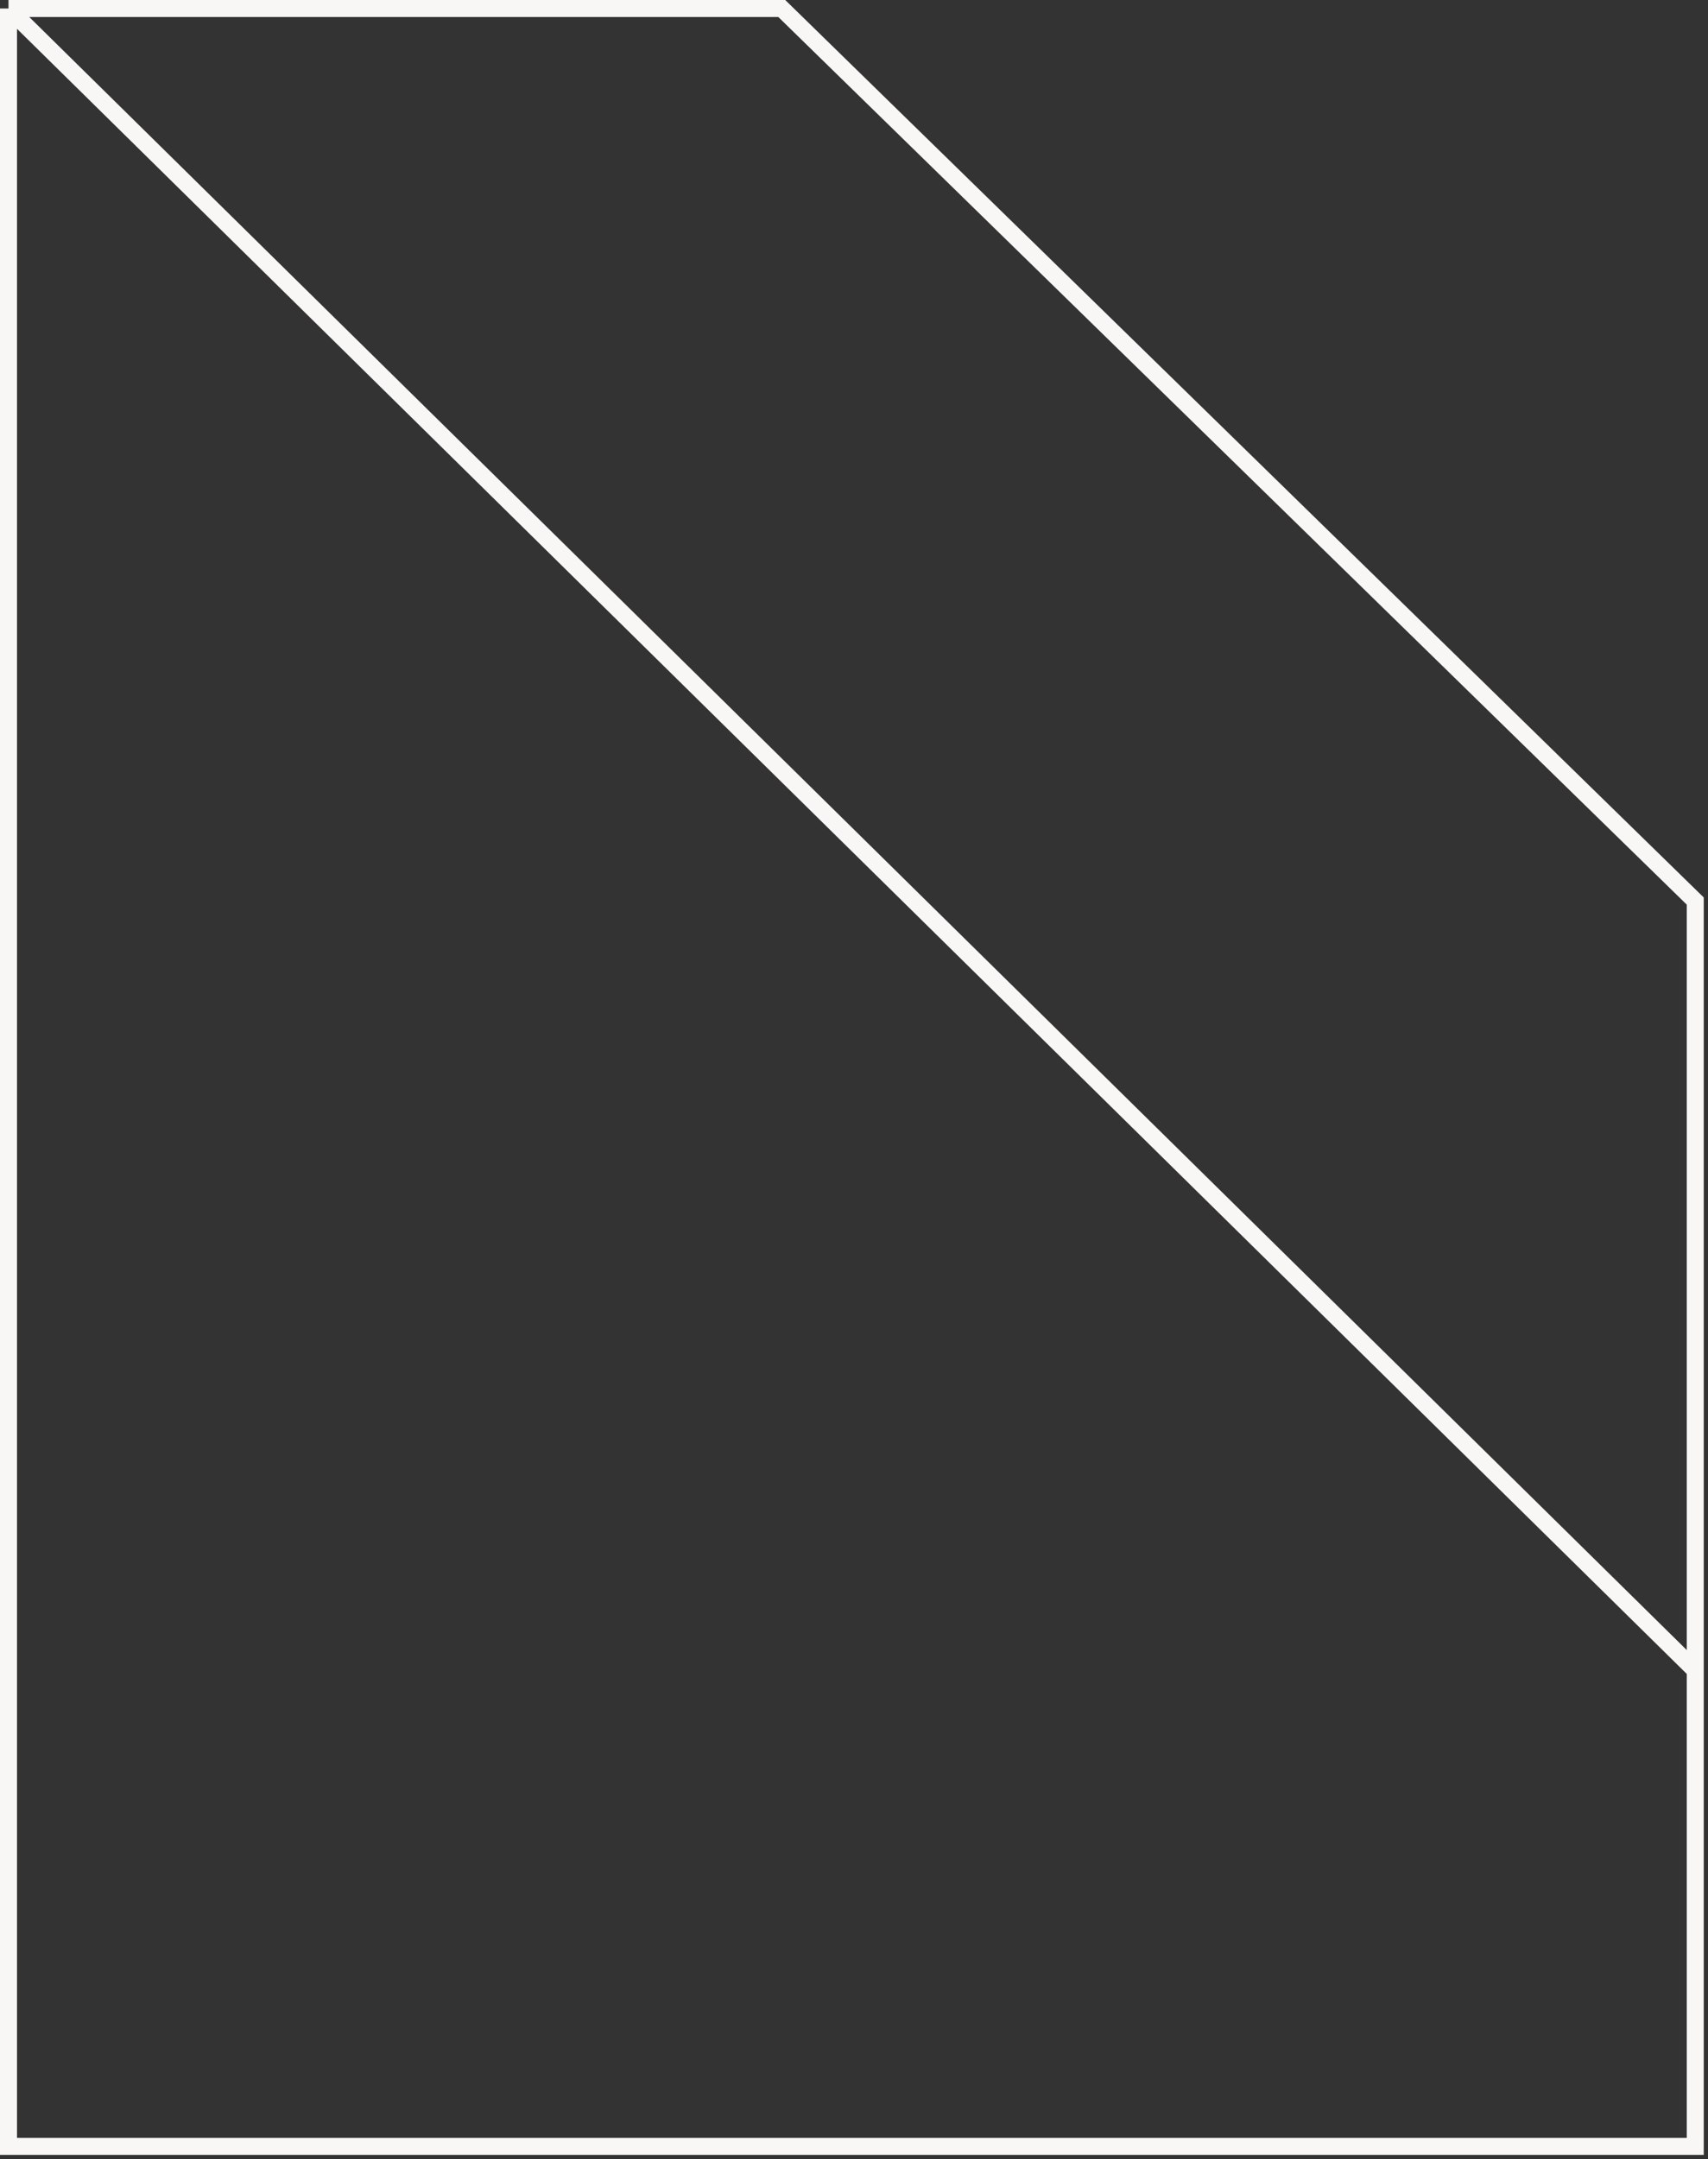
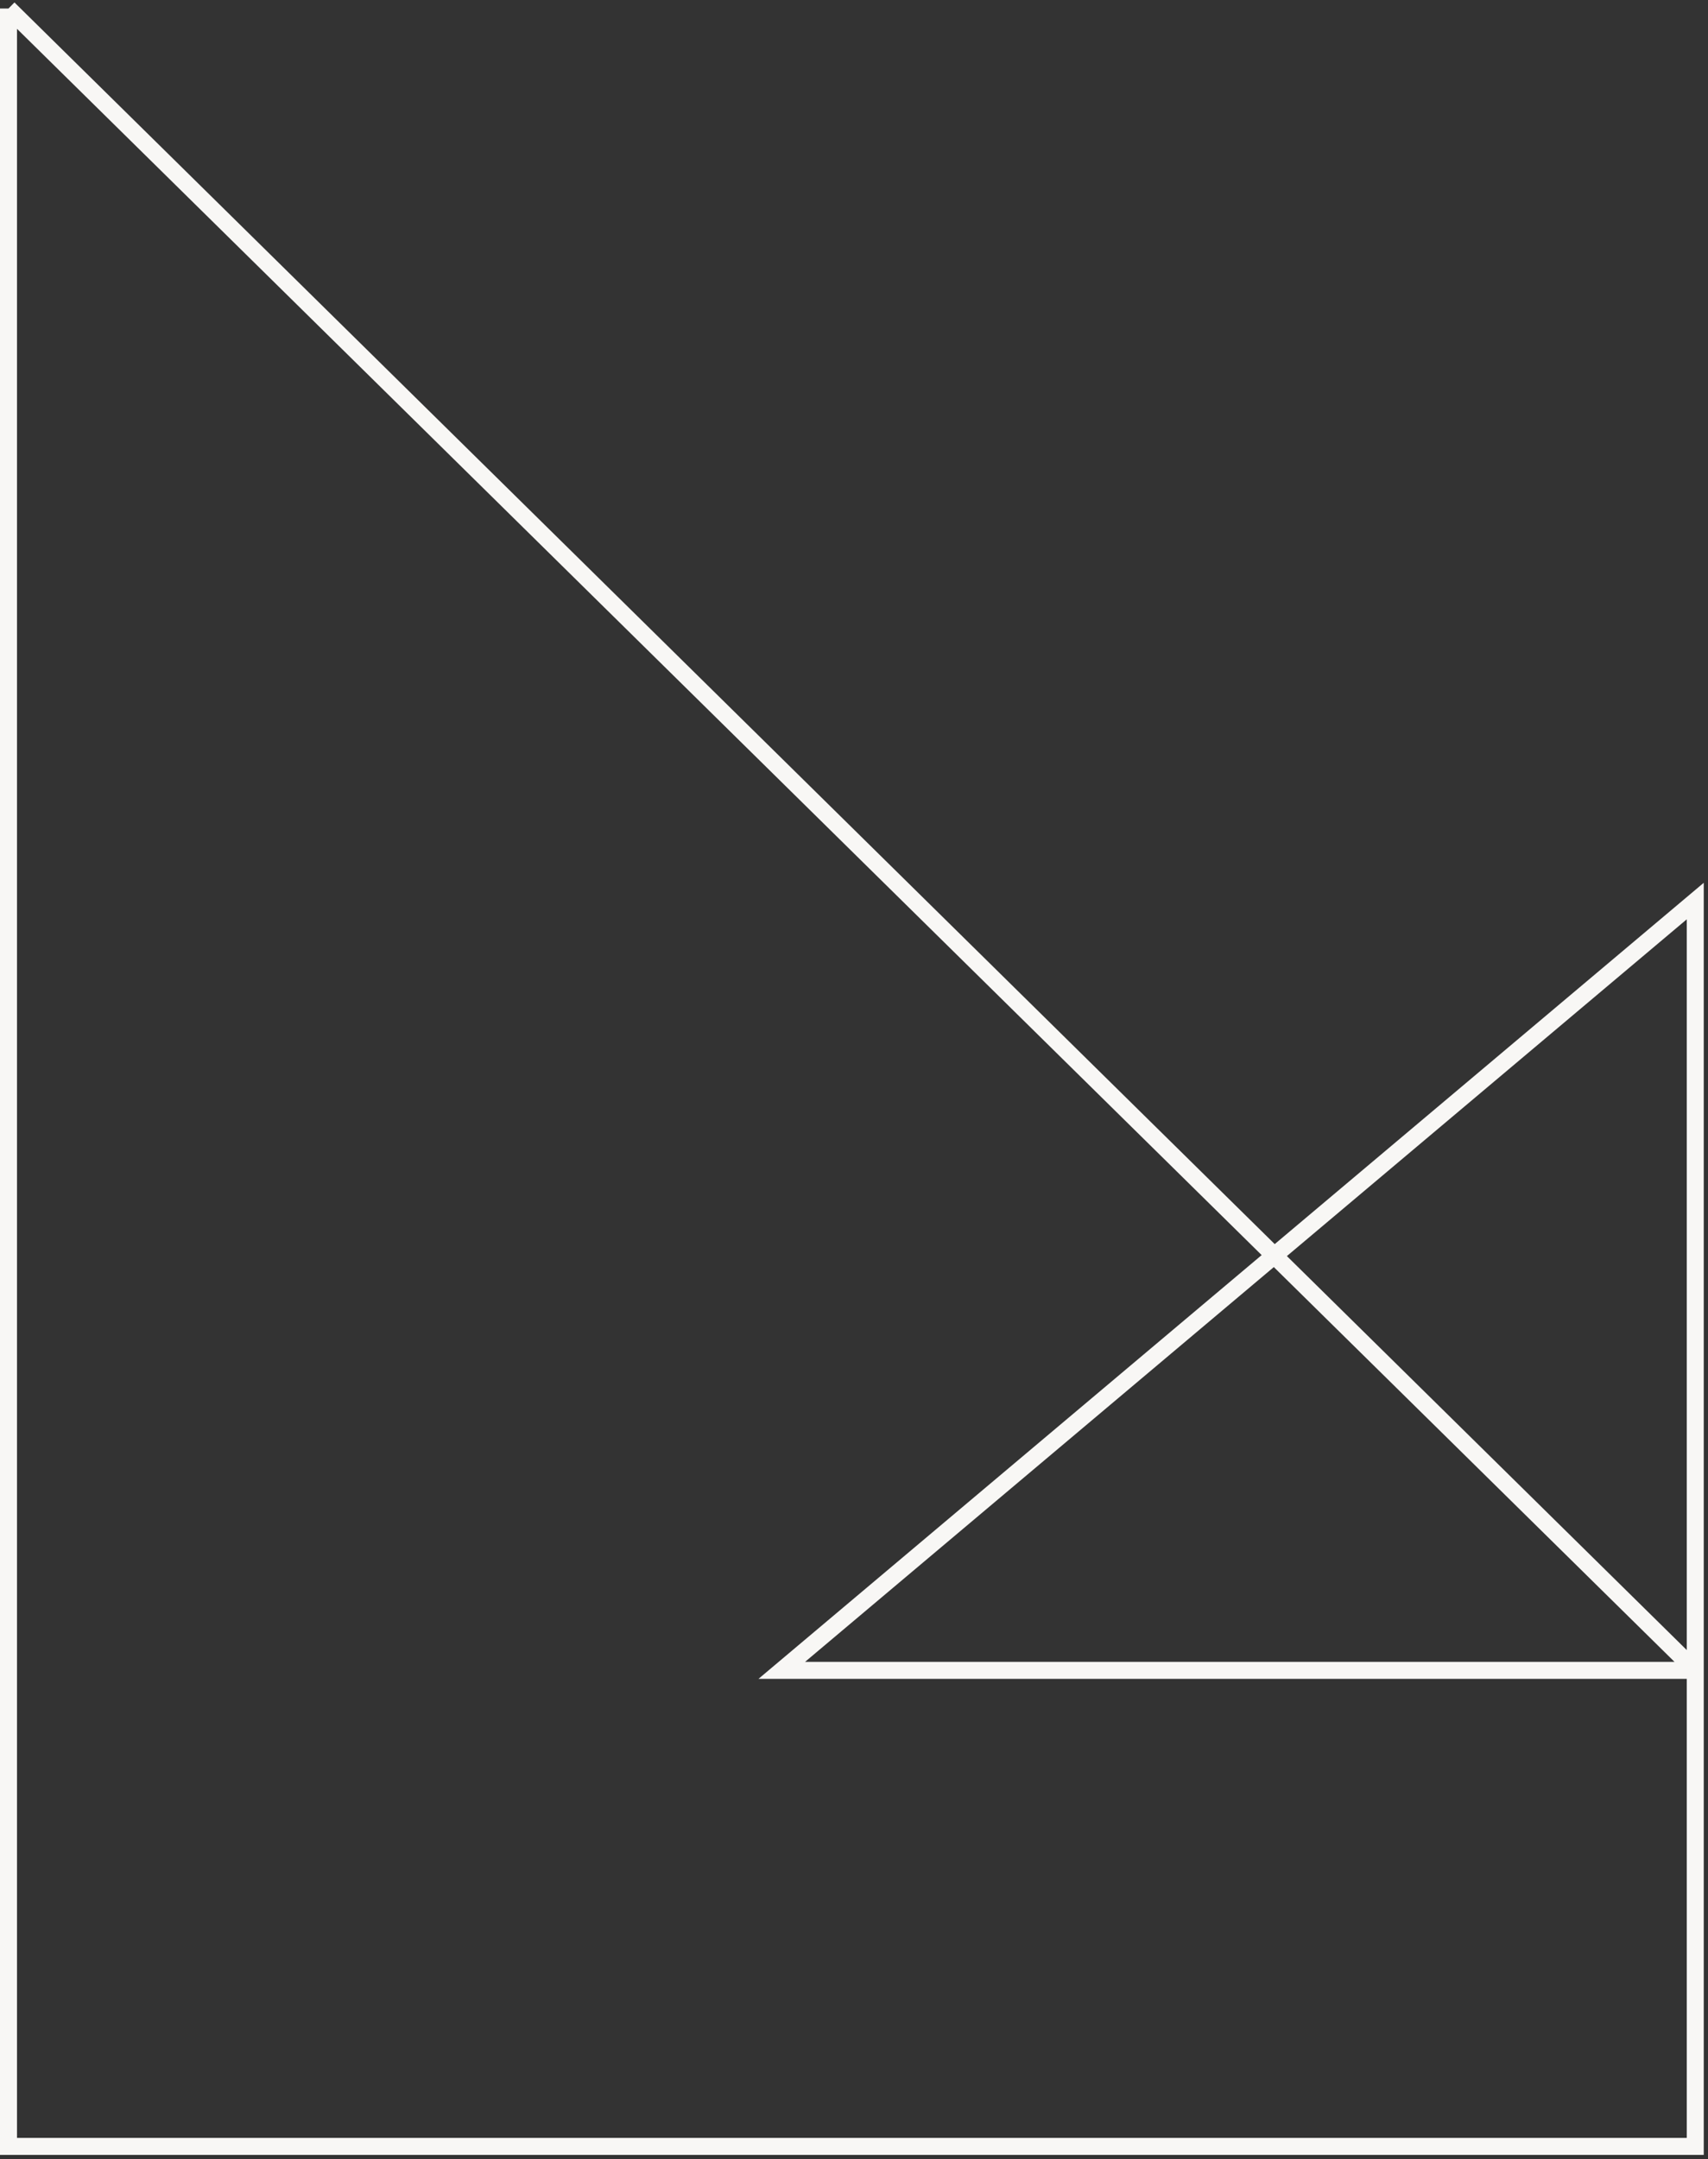
<svg xmlns="http://www.w3.org/2000/svg" width="201" height="254" viewBox="0 0 201 254" fill="none">
  <rect x="0" y="0" width="201" height="254" fill="#333333" stroke="none" />
-   <path d="M1 1V252.5H199.5V196.5M1 1H92L199.5 106V196.5M1 1L199.5 196.5" stroke="#F8F7F5" stroke-width="2" />
+   <path d="M1 1V252.5H199.5V196.5H92L199.5 106V196.5M1 1L199.5 196.5" stroke="#F8F7F5" stroke-width="2" />
</svg>